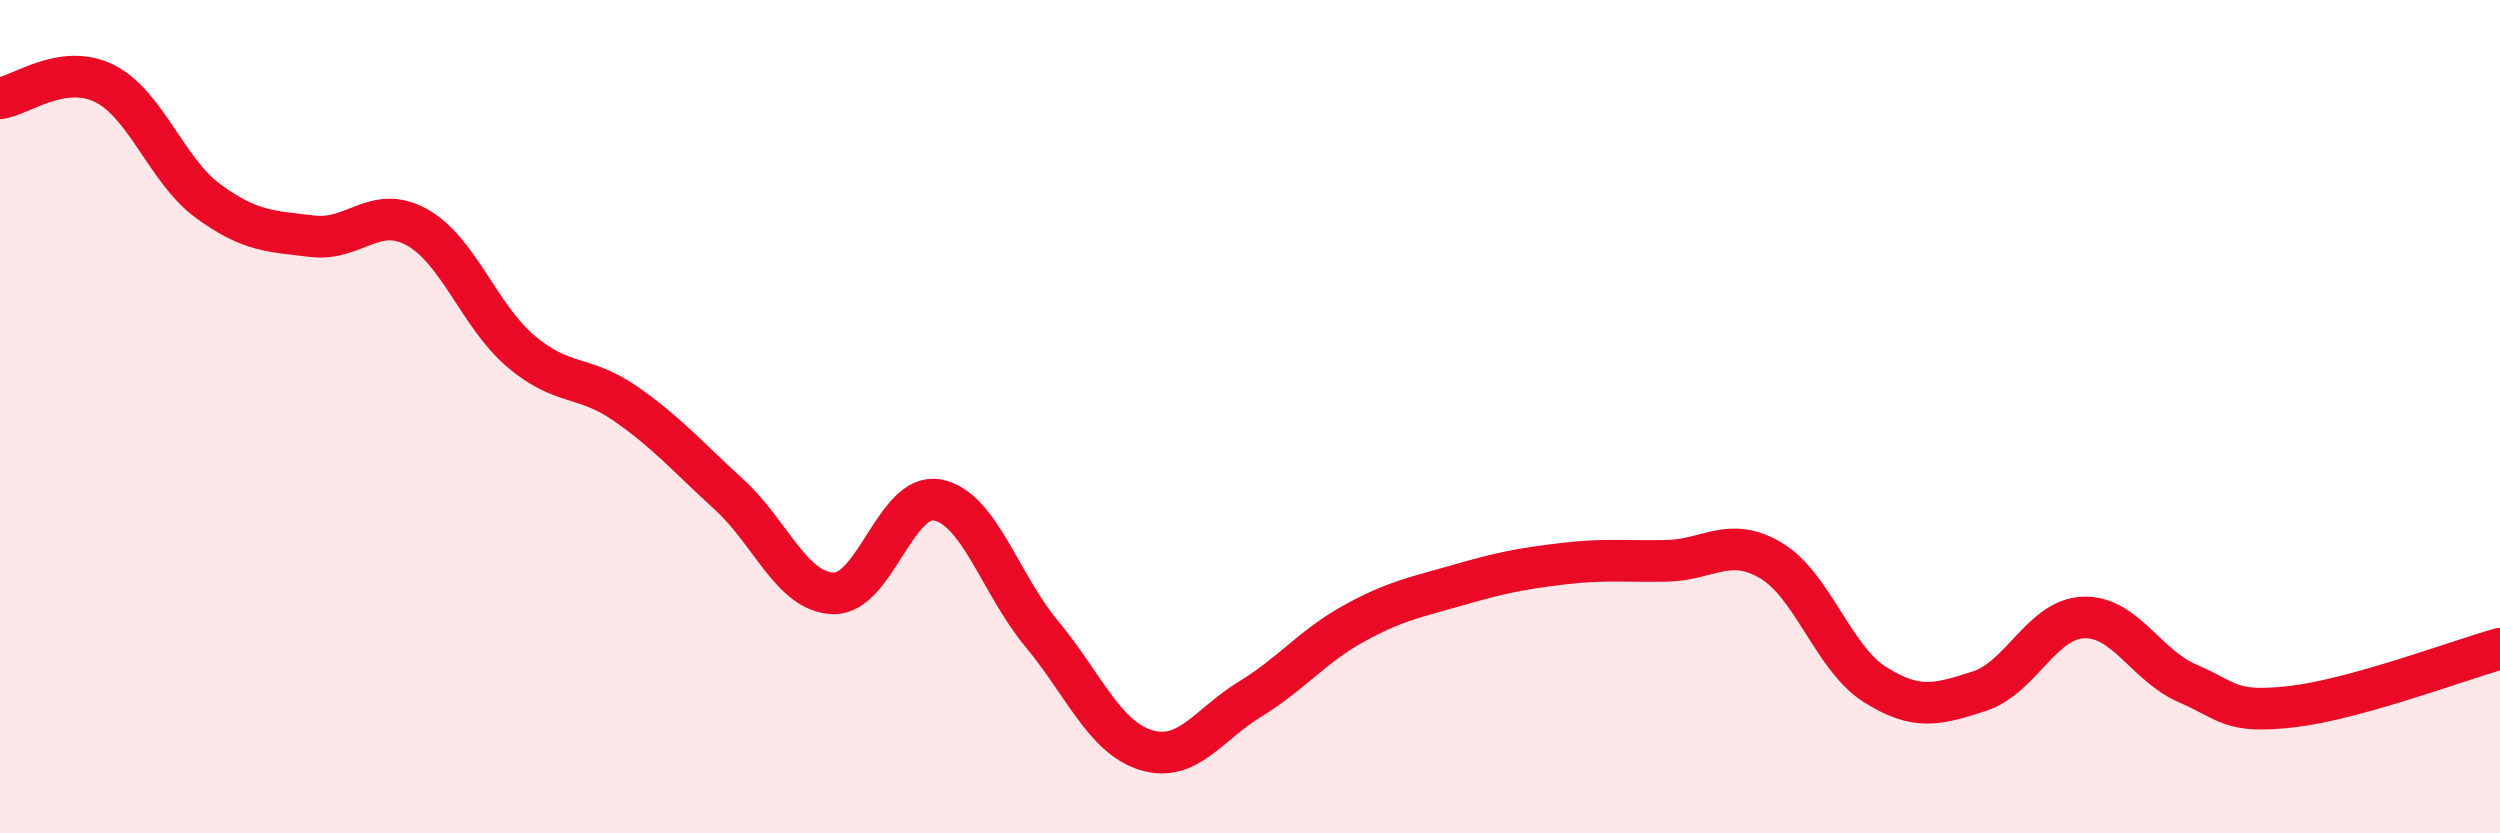
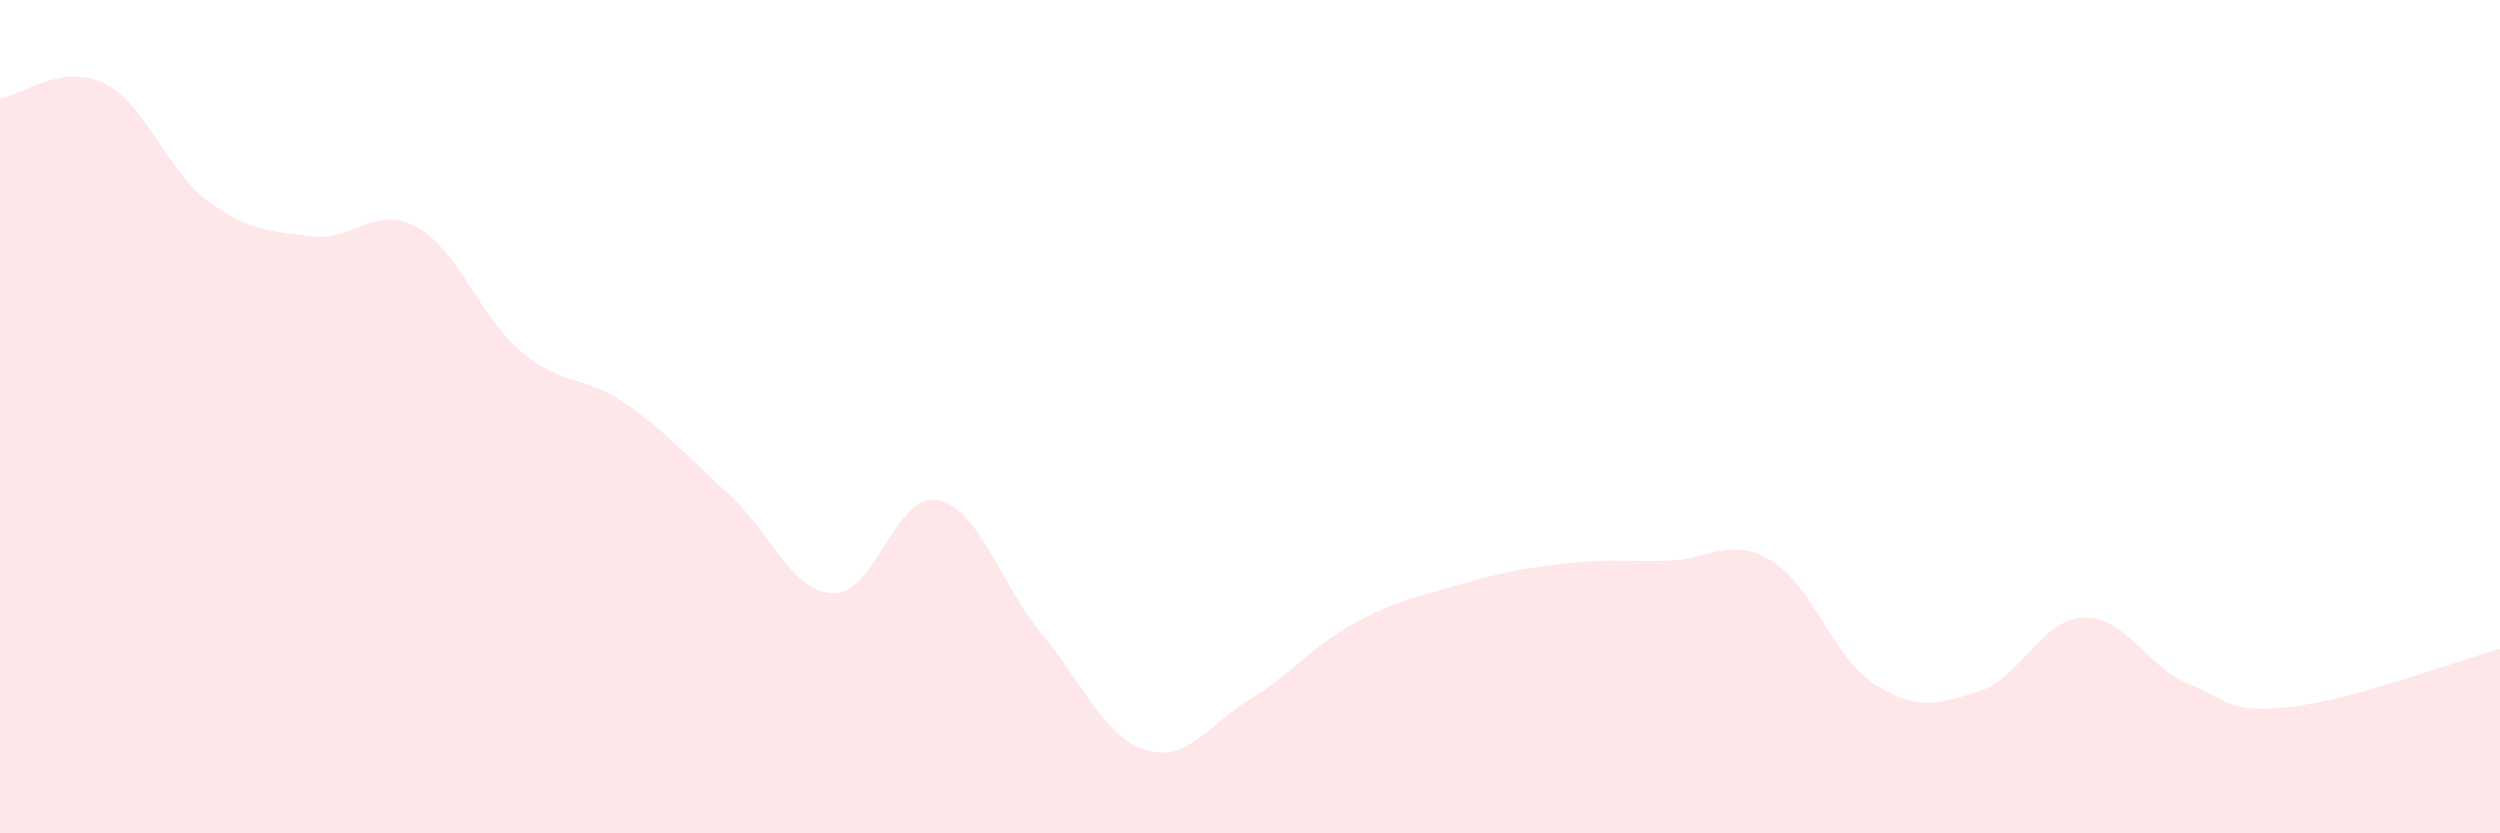
<svg xmlns="http://www.w3.org/2000/svg" width="60" height="20" viewBox="0 0 60 20">
  <path d="M 0,2.36 C 0.5,2.29 1.5,1.51 2.5,2 C 3.5,2.49 4,4.1 5,4.83 C 6,5.56 6.5,5.55 7.5,5.67 C 8.5,5.79 9,4.9 10,5.45 C 11,6 11.5,7.58 12.5,8.43 C 13.5,9.28 14,8.99 15,9.68 C 16,10.37 16.5,10.96 17.5,11.87 C 18.5,12.78 19,14.21 20,14.24 C 21,14.27 21.5,11.81 22.5,12 C 23.5,12.19 24,14.01 25,15.21 C 26,16.41 26.5,17.69 27.5,18 C 28.5,18.31 29,17.39 30,16.78 C 31,16.17 31.5,15.51 32.5,14.96 C 33.5,14.41 34,14.33 35,14.04 C 36,13.75 36.5,13.65 37.5,13.53 C 38.5,13.41 39,13.48 40,13.46 C 41,13.44 41.5,12.86 42.5,13.45 C 43.5,14.04 44,15.8 45,16.43 C 46,17.06 46.5,16.91 47.5,16.59 C 48.5,16.27 49,14.86 50,14.82 C 51,14.78 51.5,15.97 52.5,16.4 C 53.5,16.83 53.5,17.13 55,16.96 C 56.5,16.79 59,15.85 60,15.57L60 20L0 20Z" fill="#EB0A25" opacity="0.1" stroke-linecap="round" stroke-linejoin="round" />
-   <path d="M 0,2.36 C 0.5,2.29 1.5,1.51 2.5,2 C 3.5,2.49 4,4.1 5,4.83 C 6,5.56 6.5,5.55 7.5,5.67 C 8.5,5.79 9,4.9 10,5.45 C 11,6 11.5,7.58 12.5,8.43 C 13.5,9.28 14,8.99 15,9.68 C 16,10.37 16.5,10.96 17.5,11.87 C 18.5,12.78 19,14.21 20,14.24 C 21,14.27 21.5,11.81 22.5,12 C 23.5,12.19 24,14.01 25,15.21 C 26,16.41 26.5,17.69 27.5,18 C 28.5,18.31 29,17.39 30,16.78 C 31,16.17 31.5,15.51 32.5,14.96 C 33.5,14.41 34,14.33 35,14.04 C 36,13.75 36.5,13.65 37.5,13.53 C 38.5,13.41 39,13.48 40,13.46 C 41,13.44 41.5,12.86 42.5,13.45 C 43.5,14.04 44,15.8 45,16.43 C 46,17.06 46.5,16.91 47.5,16.59 C 48.5,16.27 49,14.86 50,14.82 C 51,14.78 51.5,15.97 52.5,16.4 C 53.5,16.83 53.5,17.13 55,16.96 C 56.5,16.79 59,15.85 60,15.57" stroke="#EB0A25" stroke-width="1" fill="none" stroke-linecap="round" stroke-linejoin="round" />
</svg>